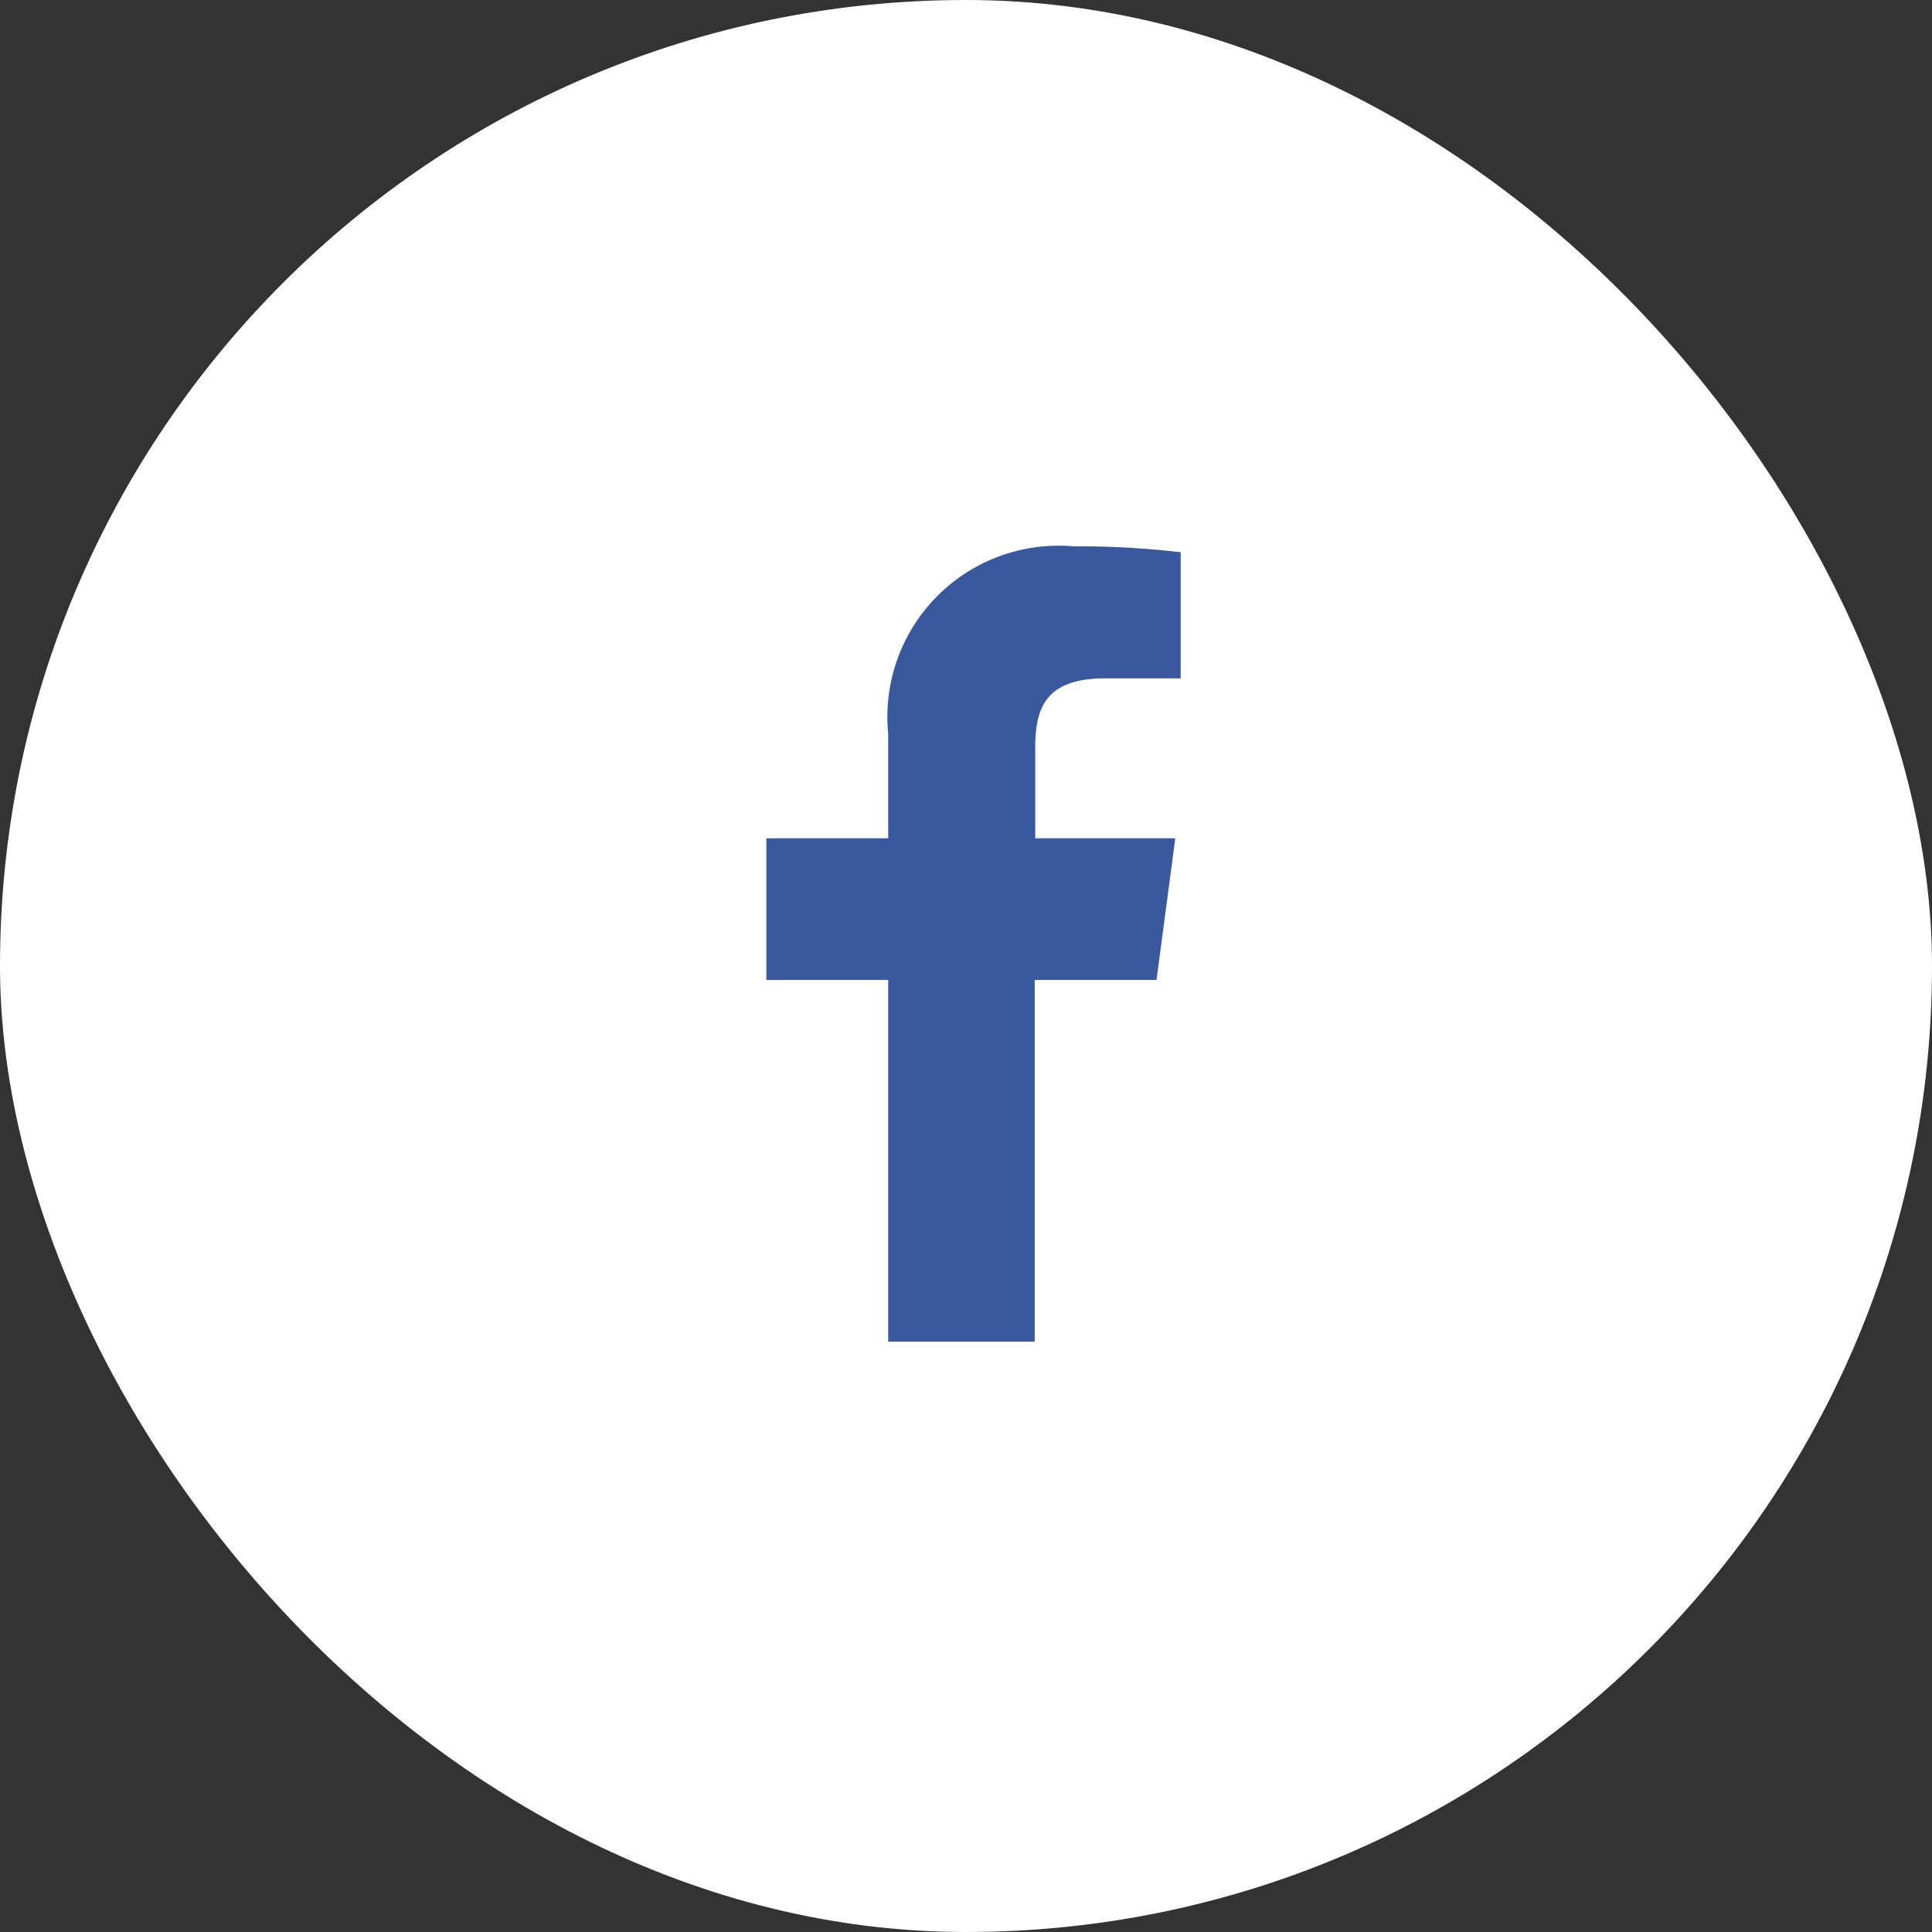
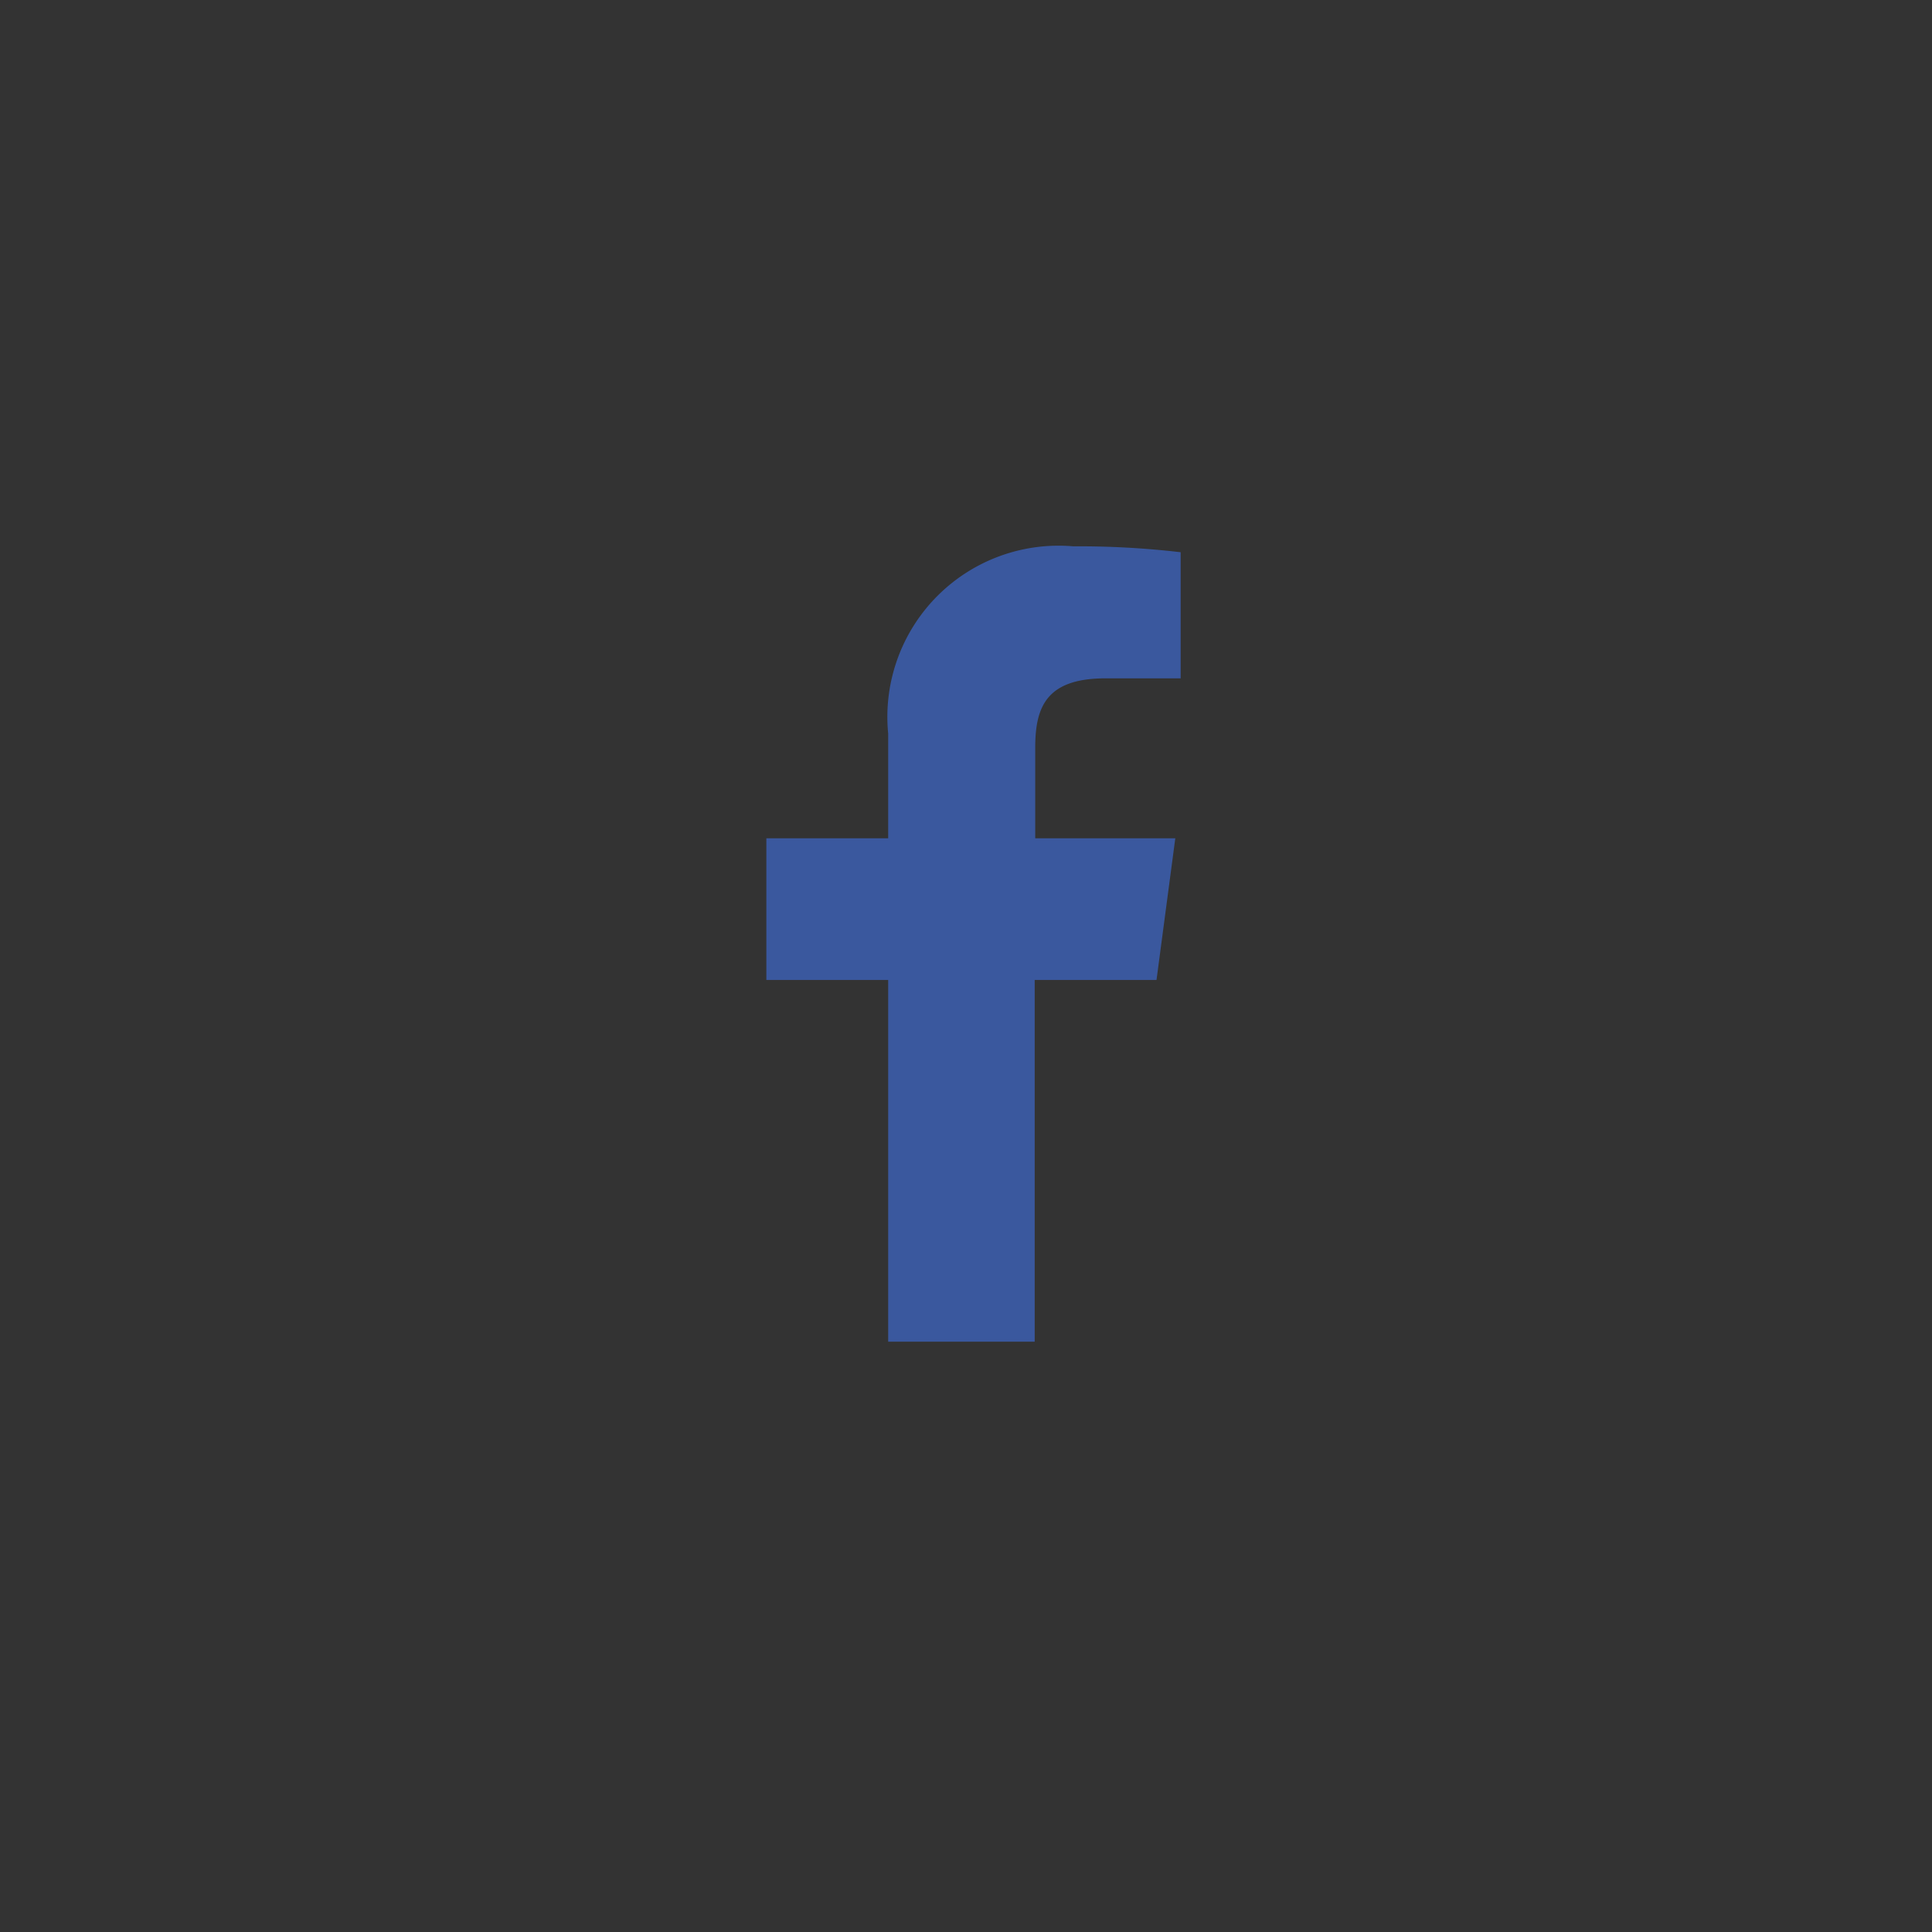
<svg xmlns="http://www.w3.org/2000/svg" width="36" height="36" viewBox="0 0 36 36">
  <rect x="0" y="0" width="36" height="36" fill="#333333" stroke="none" />
  <title>face</title>
  <g id="e4a8f866-3903-42c1-9810-3d5918a61d18" data-name="Layer 2">
    <g id="b197d3e5-8be5-4240-a27f-ad417862236d" data-name="Layer 1">
      <g>
-         <rect width="36" height="36" rx="18" ry="18" transform="translate(36 36) rotate(-180)" style="fill: #fff" />
        <path d="M22,12.64h-1.4c-1.1,0-1.31.53-1.31,1.29v1.69H21.9l-.35,2.64H19.28V25H16.55V18.26H14.28V15.62h2.27V13.67A3.19,3.19,0,0,1,20,10.18a16.32,16.32,0,0,1,2,.11Z" style="fill: #3a589e" />
      </g>
    </g>
  </g>
</svg>